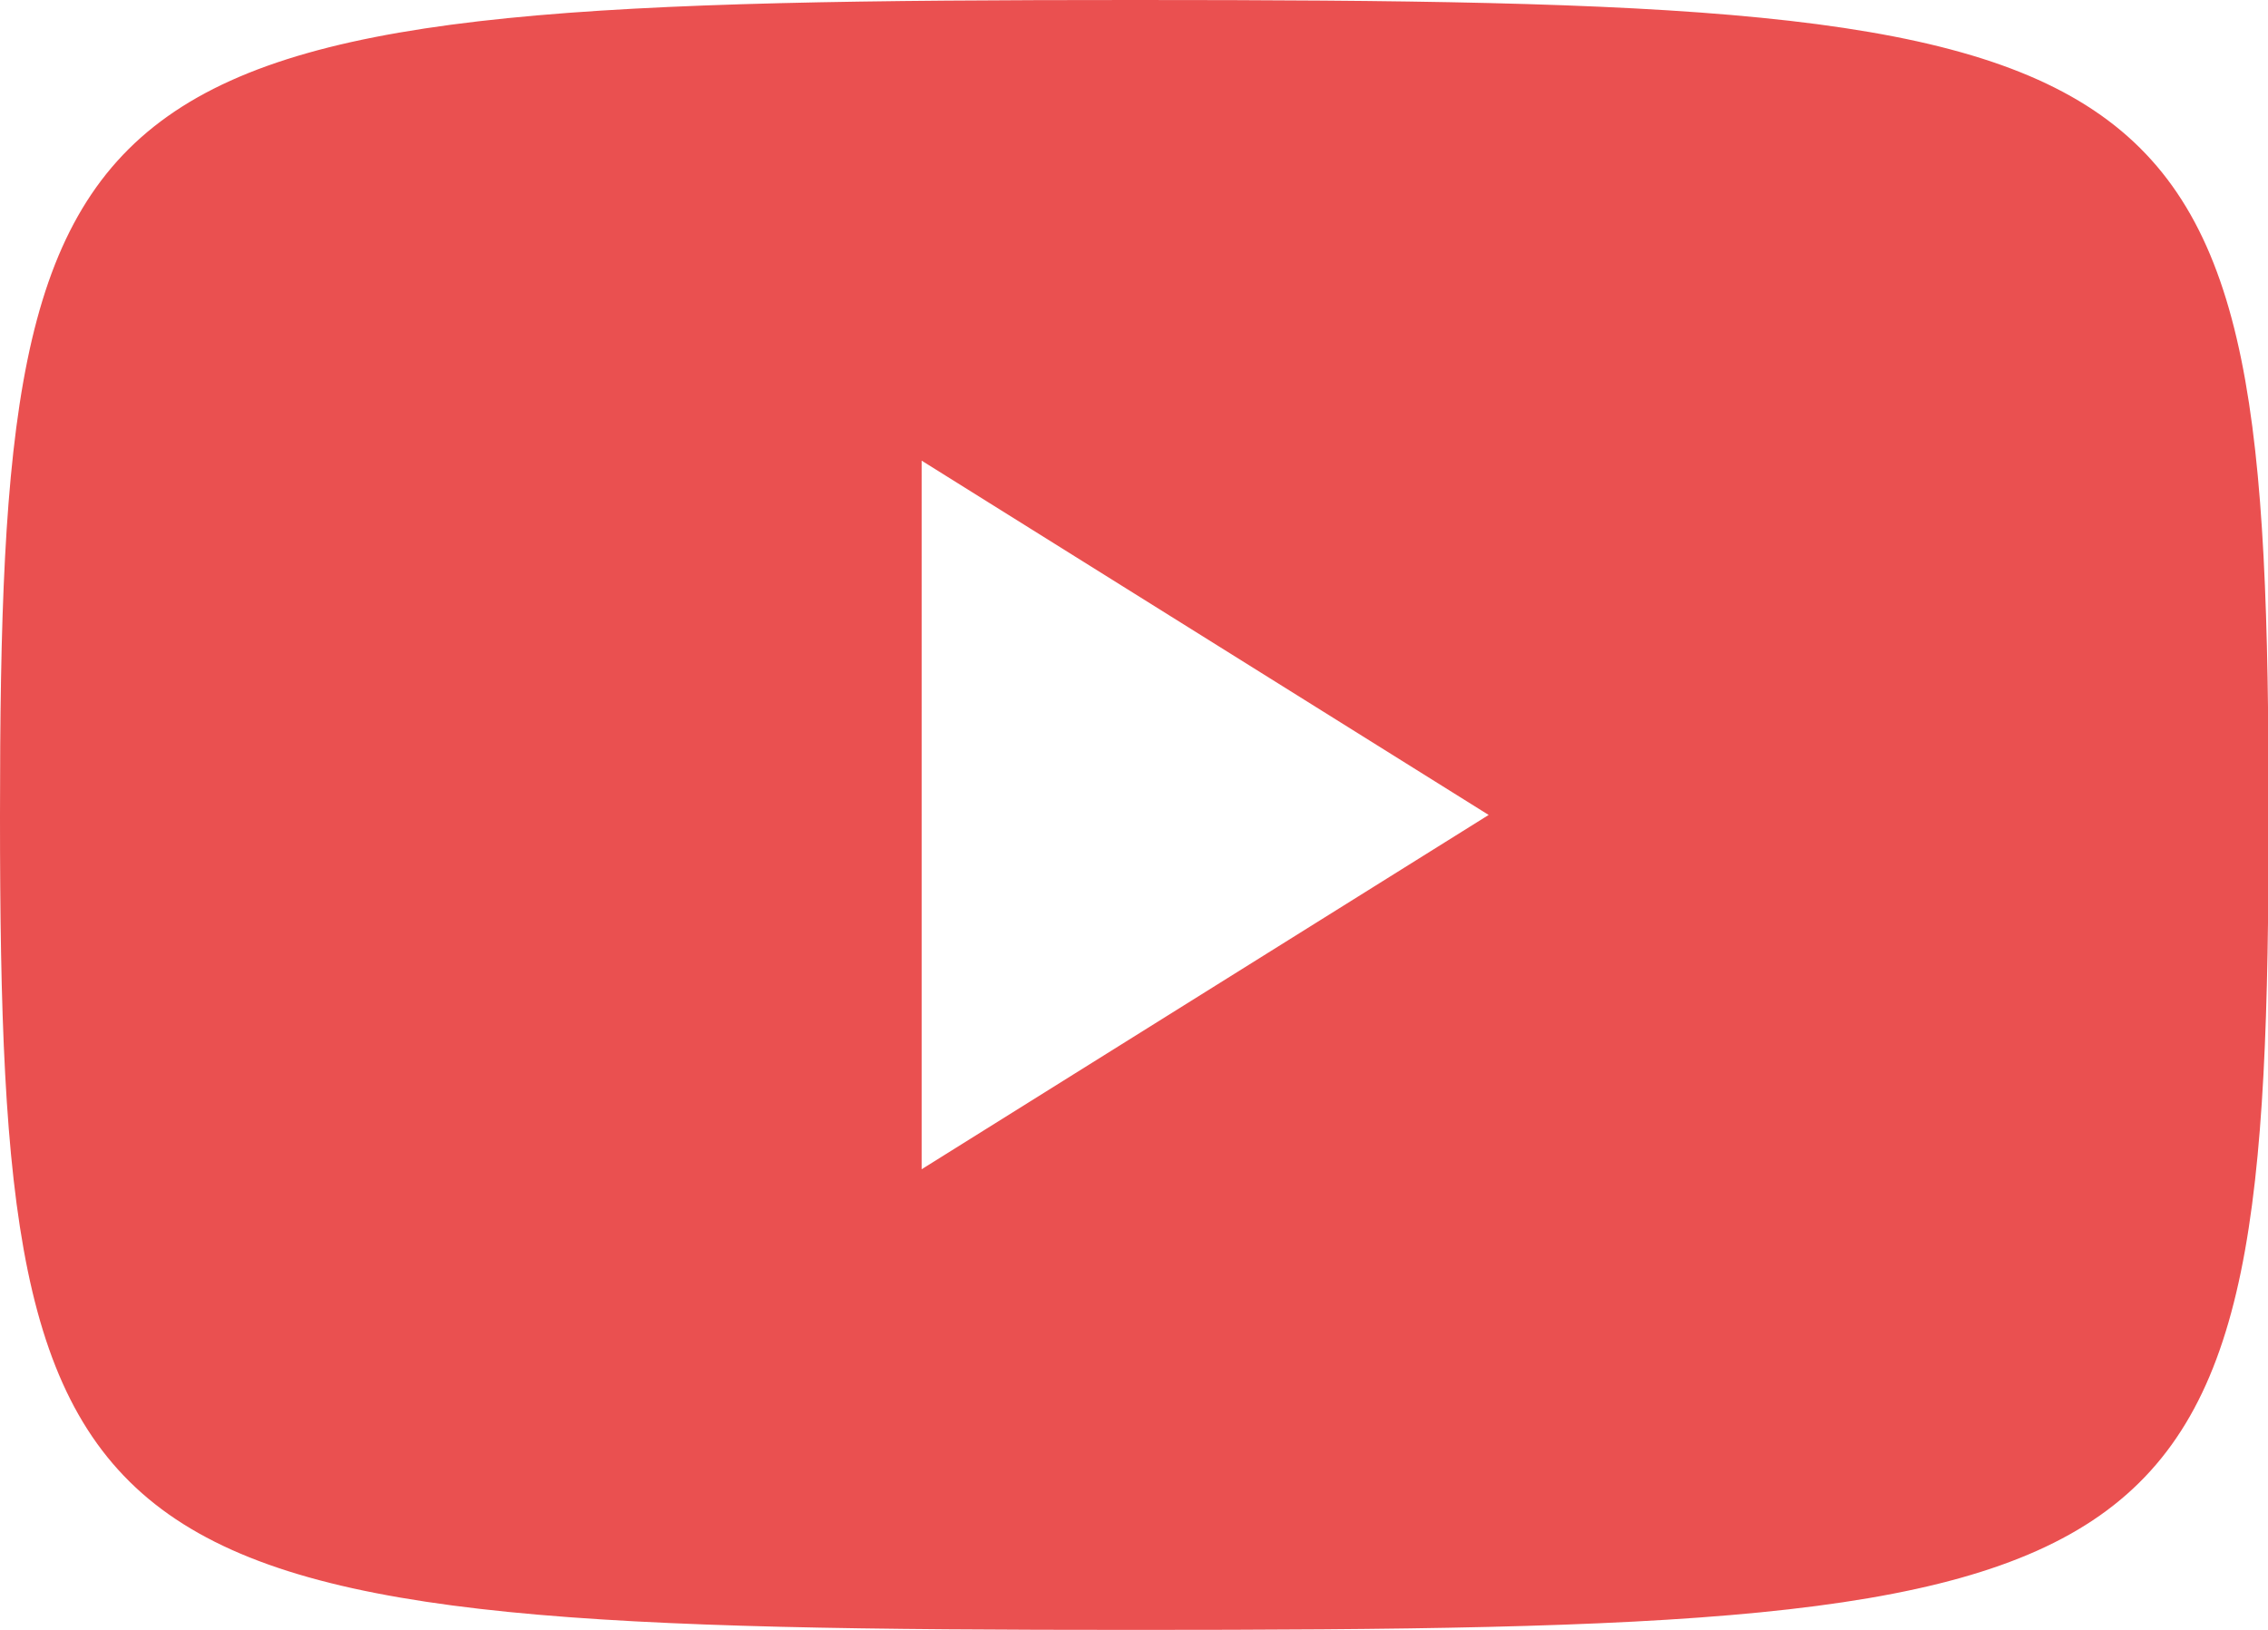
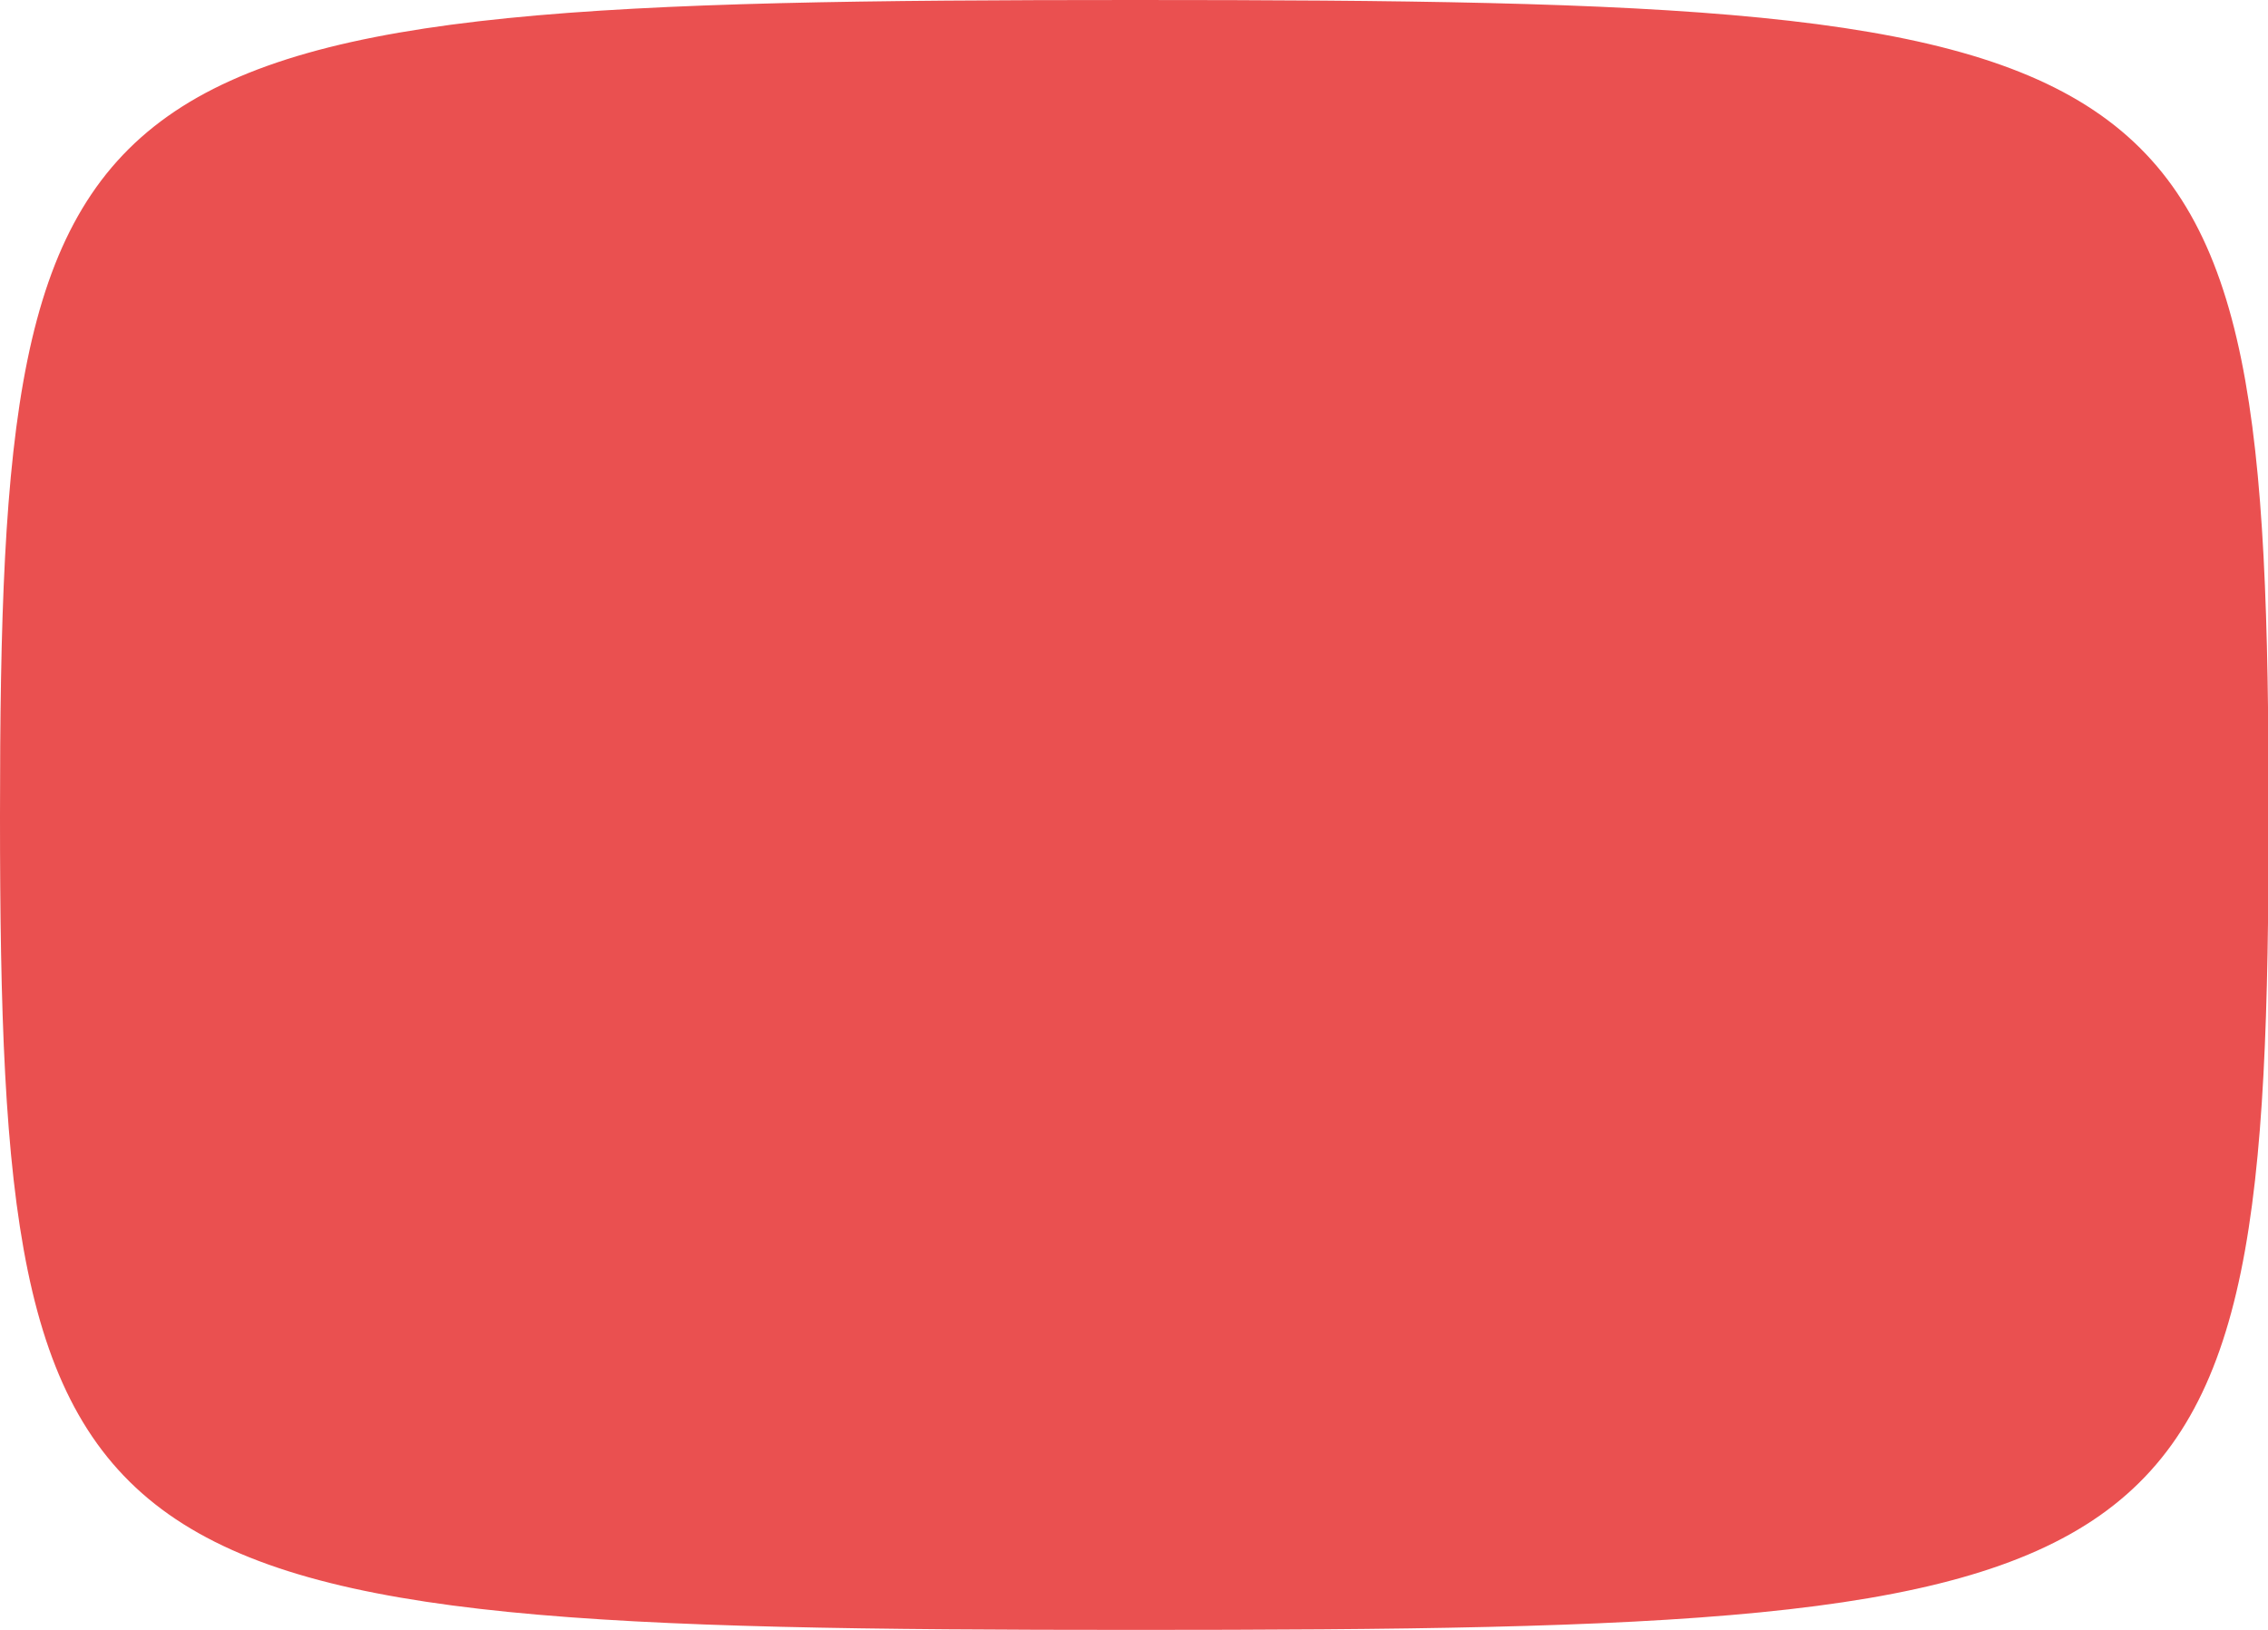
<svg xmlns="http://www.w3.org/2000/svg" width="33.391" height="24" viewBox="0 0 33.391 24">
-   <path id="icon0035" d="M16.7,0c15.686,0,16.7.523,16.7,12.011S32.348,24,16.7,24,0,23.455,0,12.011,1.01,0,16.7,0Zm5.217,12-8.348,5.217V6.783Z" fill="#ea5050" fill-rule="evenodd" />
+   <path id="icon0035" d="M16.7,0c15.686,0,16.7.523,16.7,12.011S32.348,24,16.7,24,0,23.455,0,12.011,1.01,0,16.7,0ZV6.783Z" fill="#ea5050" fill-rule="evenodd" />
</svg>